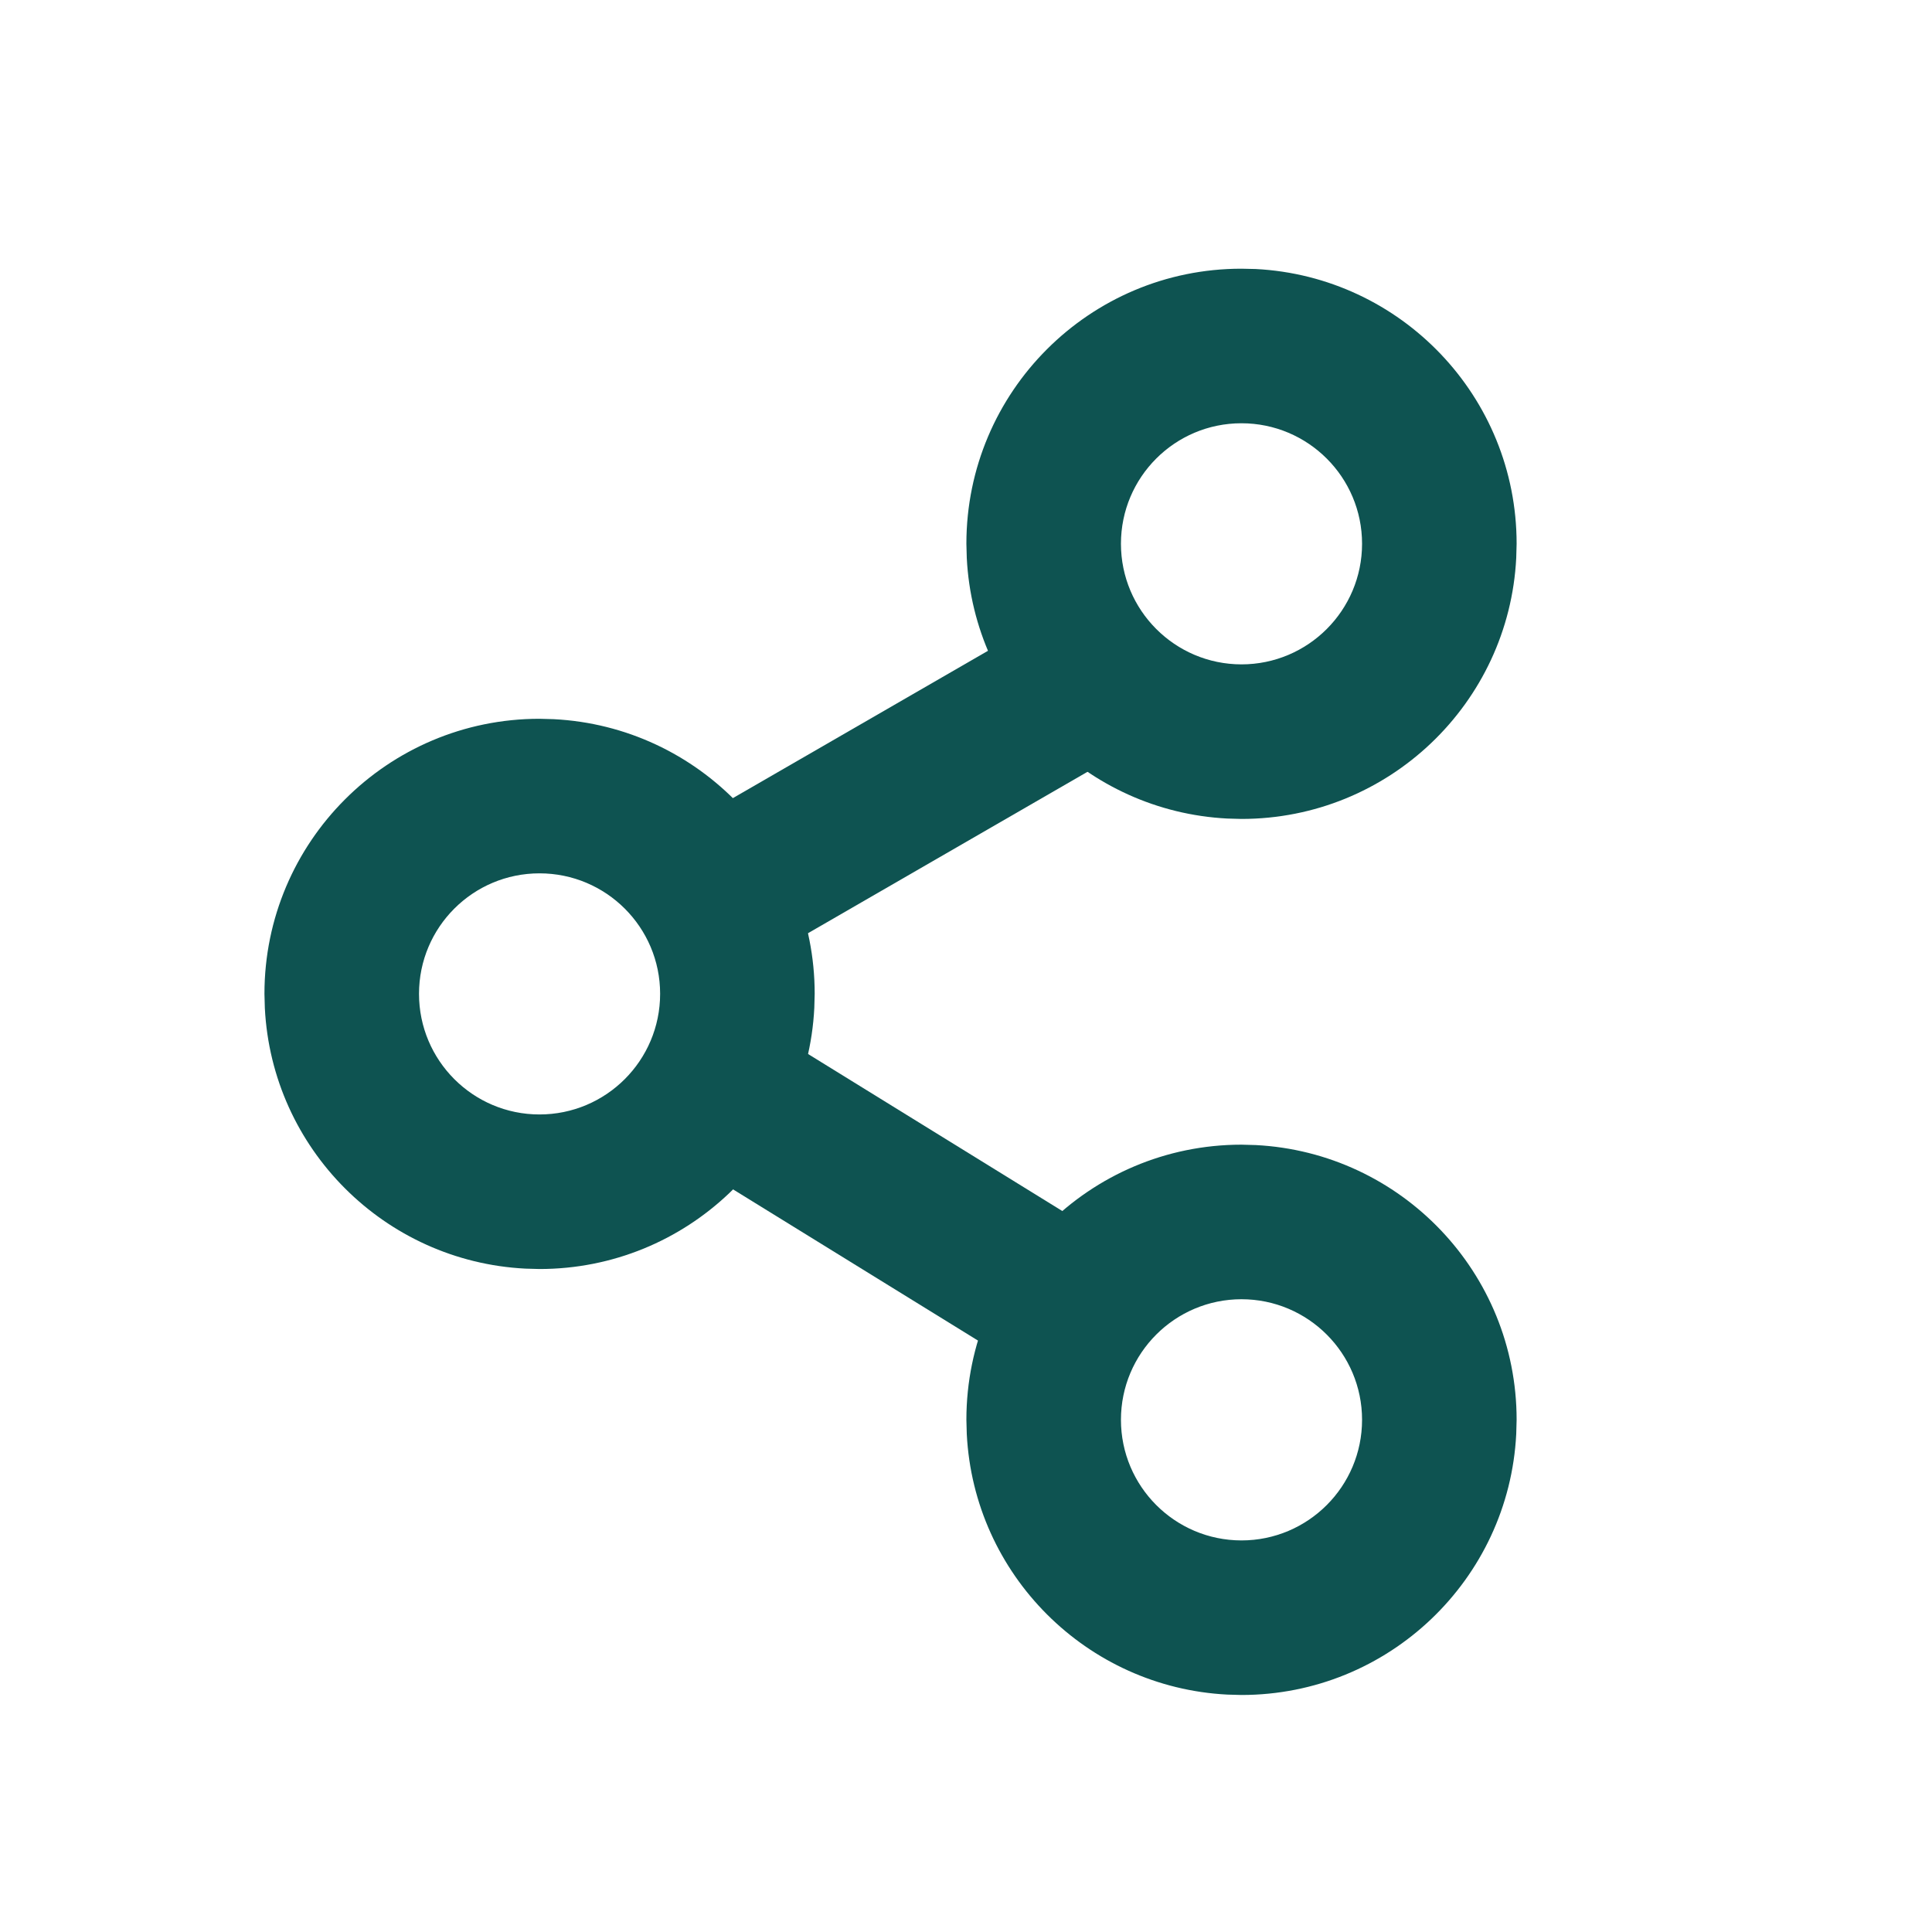
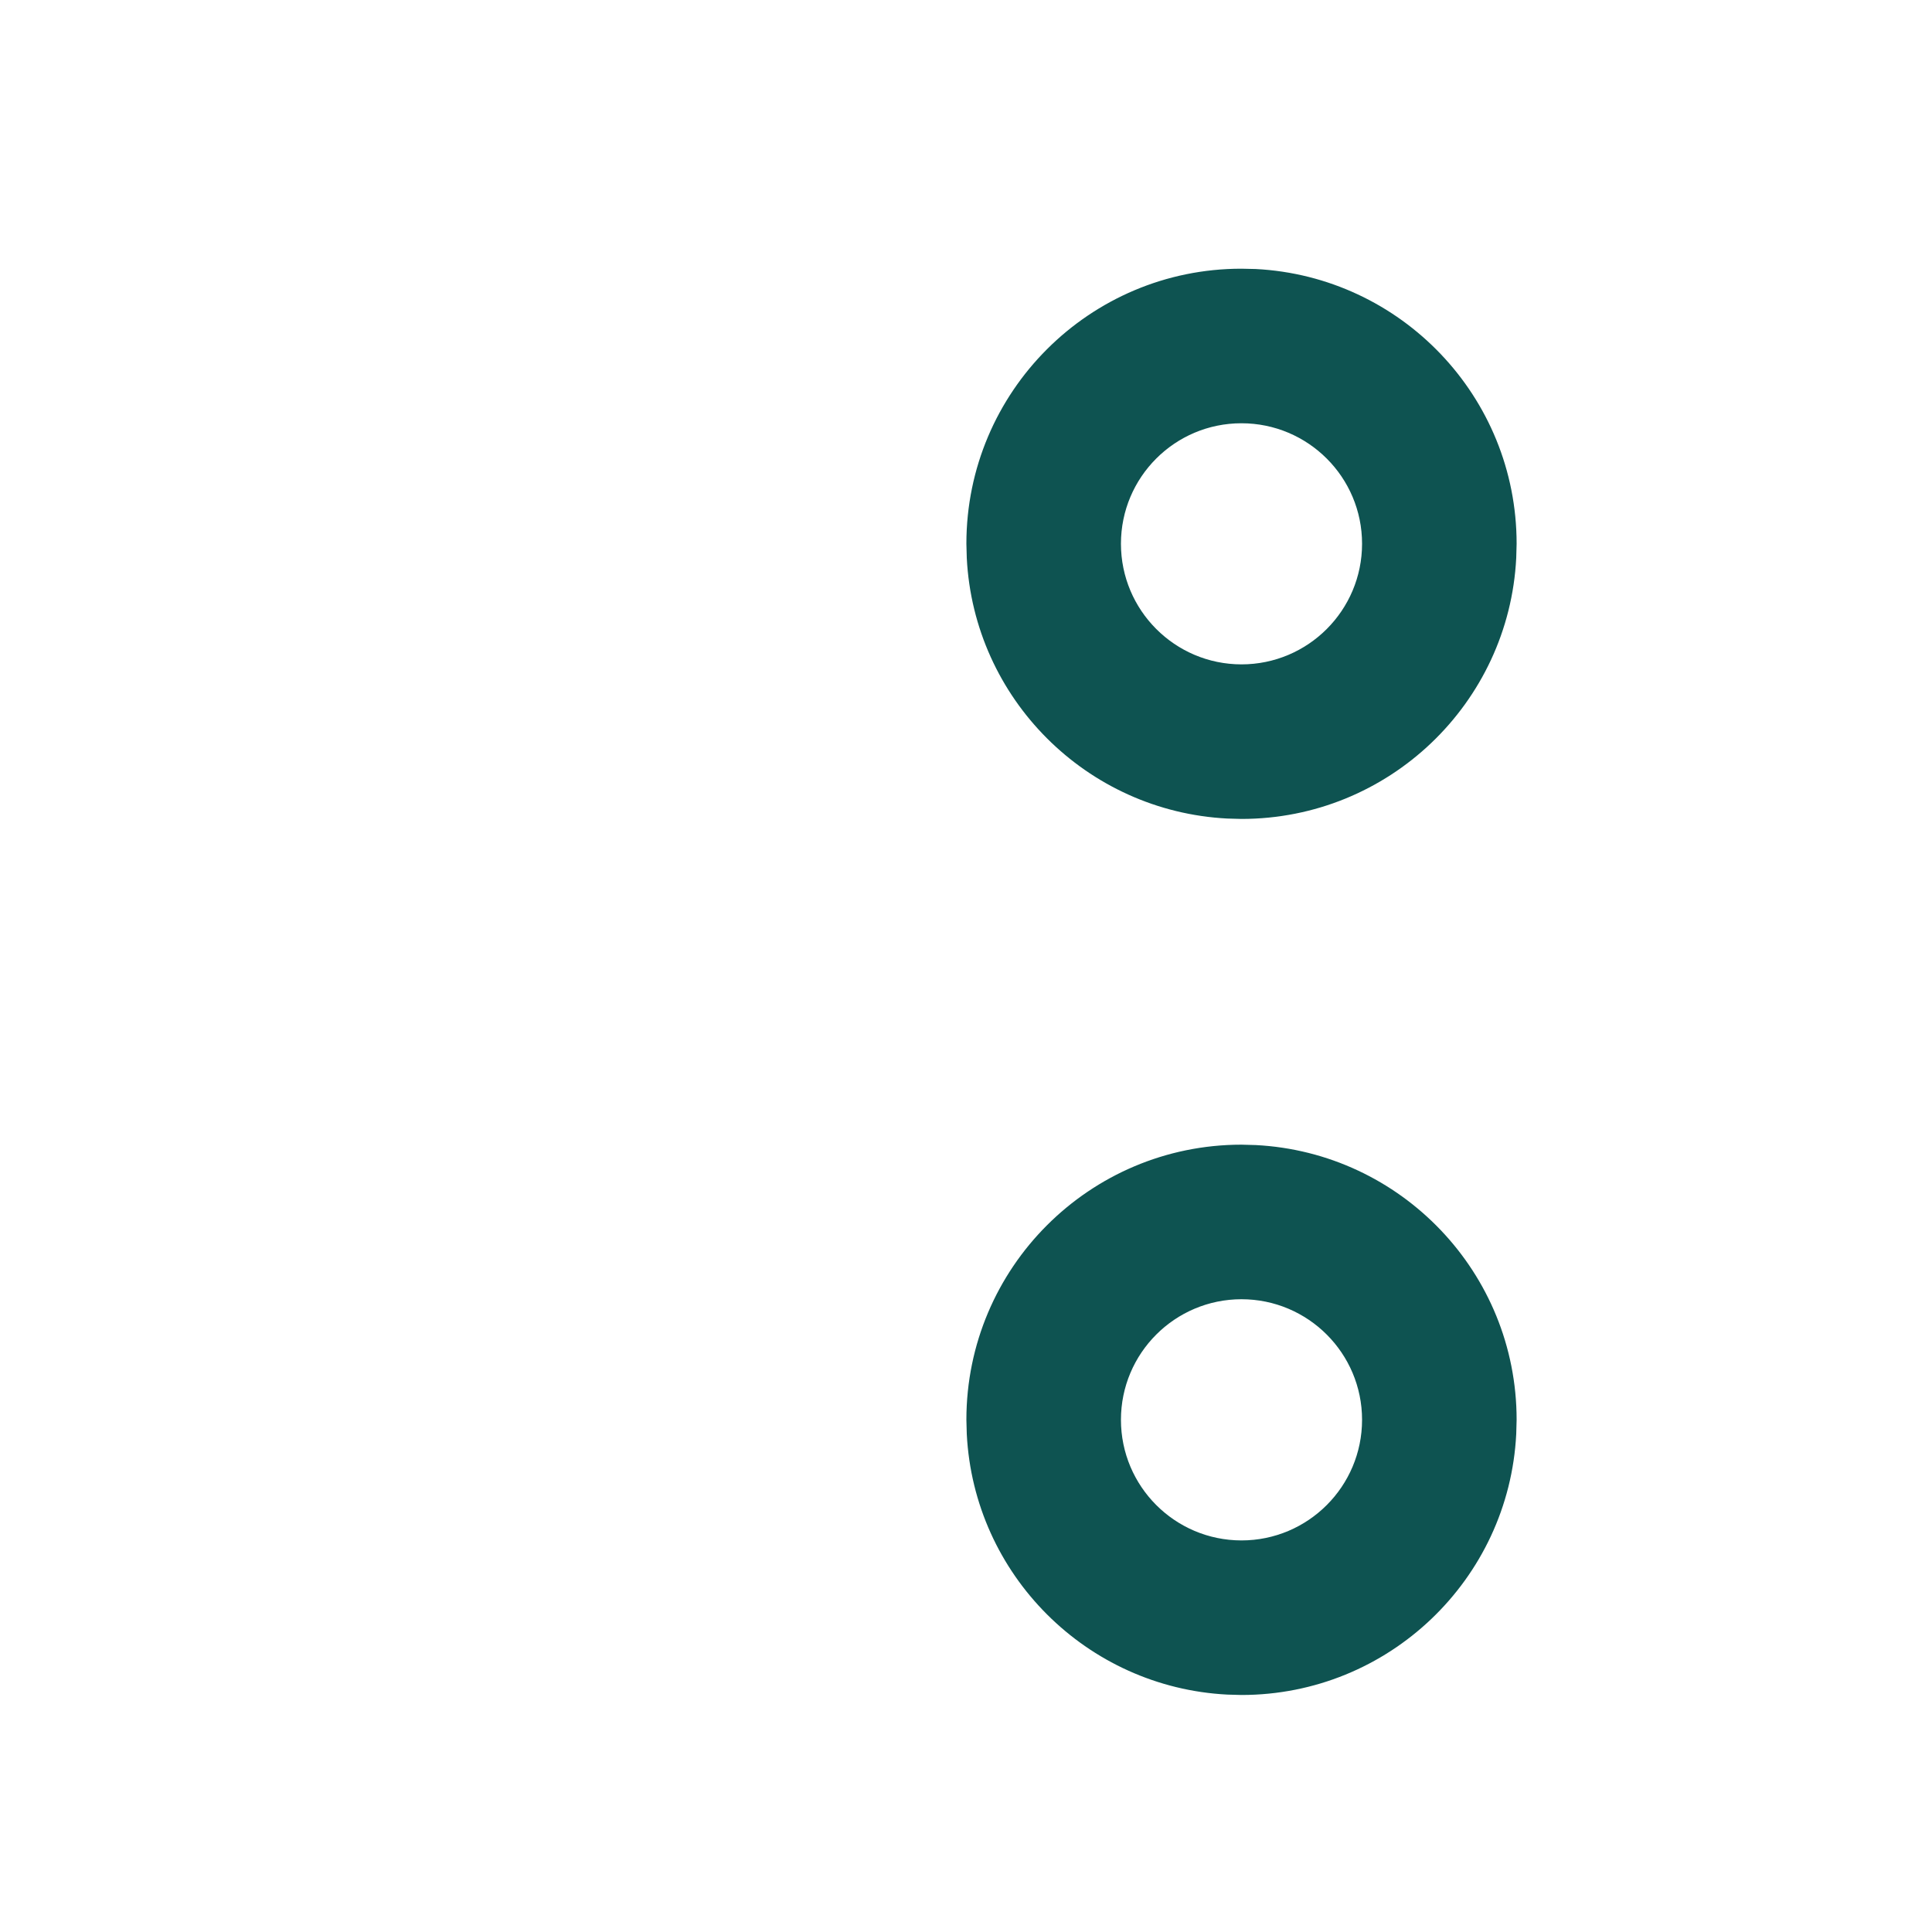
<svg xmlns="http://www.w3.org/2000/svg" width="25" height="25" viewBox="0 0 25 25" fill="none">
  <path d="M17.625 7.036C17.625 6.175 16.926 5.477 16.064 5.477C15.203 5.477 14.505 6.175 14.505 7.036C14.505 7.897 15.203 8.596 16.064 8.597V10.597L15.882 10.592C14.061 10.499 12.602 9.04 12.51 7.22L12.505 7.036C12.505 5.07 14.099 3.477 16.064 3.477L16.248 3.481C18.129 3.577 19.625 5.132 19.625 7.036L19.62 7.22C19.525 9.101 17.969 10.597 16.064 10.597V8.597C16.926 8.597 17.625 7.898 17.625 7.036Z" fill="#0E5351" />
  <path d="M17.625 18.372C17.625 17.511 16.926 16.812 16.064 16.812C15.203 16.813 14.505 17.511 14.505 18.372C14.505 19.233 15.203 19.932 16.064 19.933V21.933L15.882 21.928C14.061 21.835 12.602 20.376 12.51 18.556L12.505 18.372C12.505 16.406 14.099 14.813 16.064 14.812L16.248 14.817C18.129 14.913 19.625 16.468 19.625 18.372L19.62 18.556C19.525 20.437 17.969 21.933 16.064 21.933V19.933C16.926 19.933 17.625 19.234 17.625 18.372Z" fill="#0E5351" />
-   <path d="M8.542 12.86C8.542 11.999 7.843 11.301 6.981 11.301C6.12 11.301 5.422 11.999 5.422 12.86C5.422 13.722 6.12 14.421 6.981 14.421V16.421L6.799 16.416C4.978 16.324 3.519 14.864 3.427 13.044L3.422 12.86C3.422 10.895 5.016 9.301 6.981 9.301L7.165 9.306C9.046 9.401 10.542 10.956 10.542 12.86L10.537 13.044C10.442 14.925 8.886 16.421 6.981 16.421V14.421C7.843 14.421 8.542 13.722 8.542 12.86Z" fill="#0E5351" />
-   <path d="M8.648 10.81L13.997 7.721L14.997 9.453L9.648 12.542L8.648 10.81ZM8.623 14.858L9.673 13.155L14.848 16.351L13.797 18.052L8.623 14.858Z" fill="#0E5351" />
</svg>